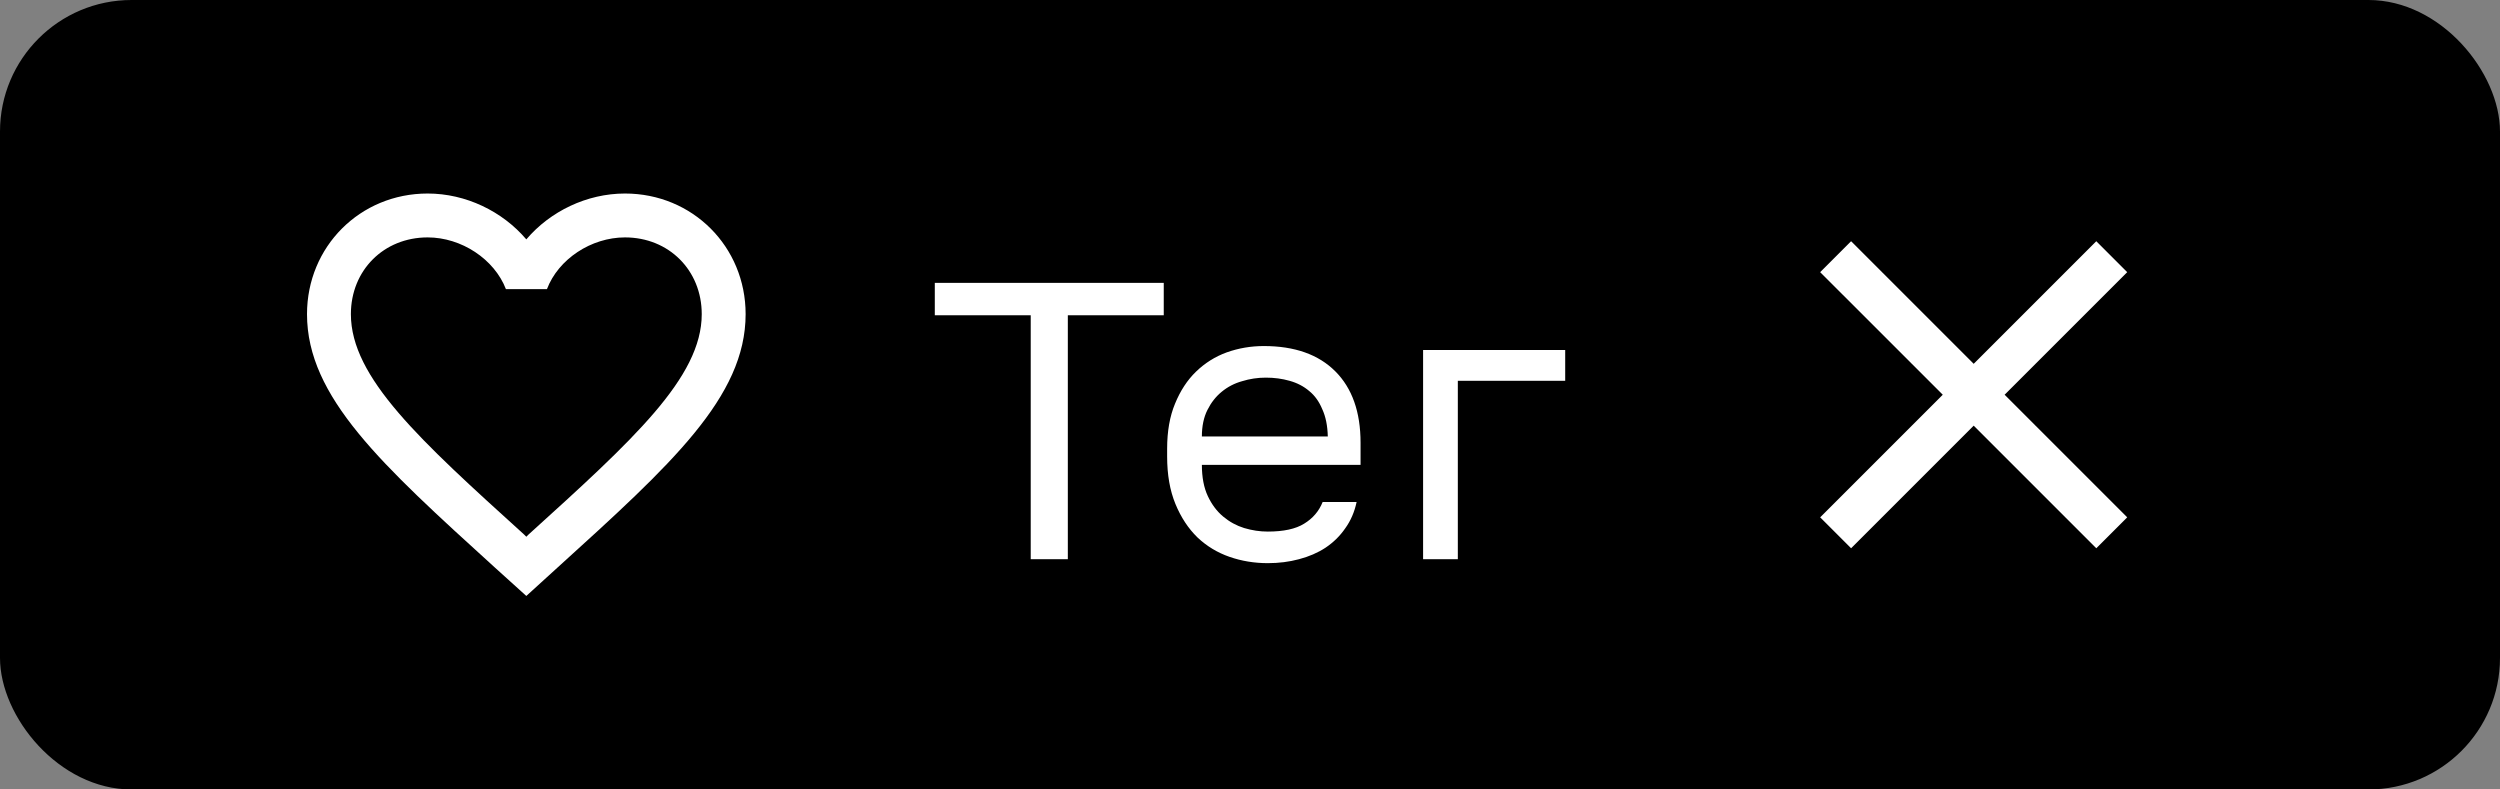
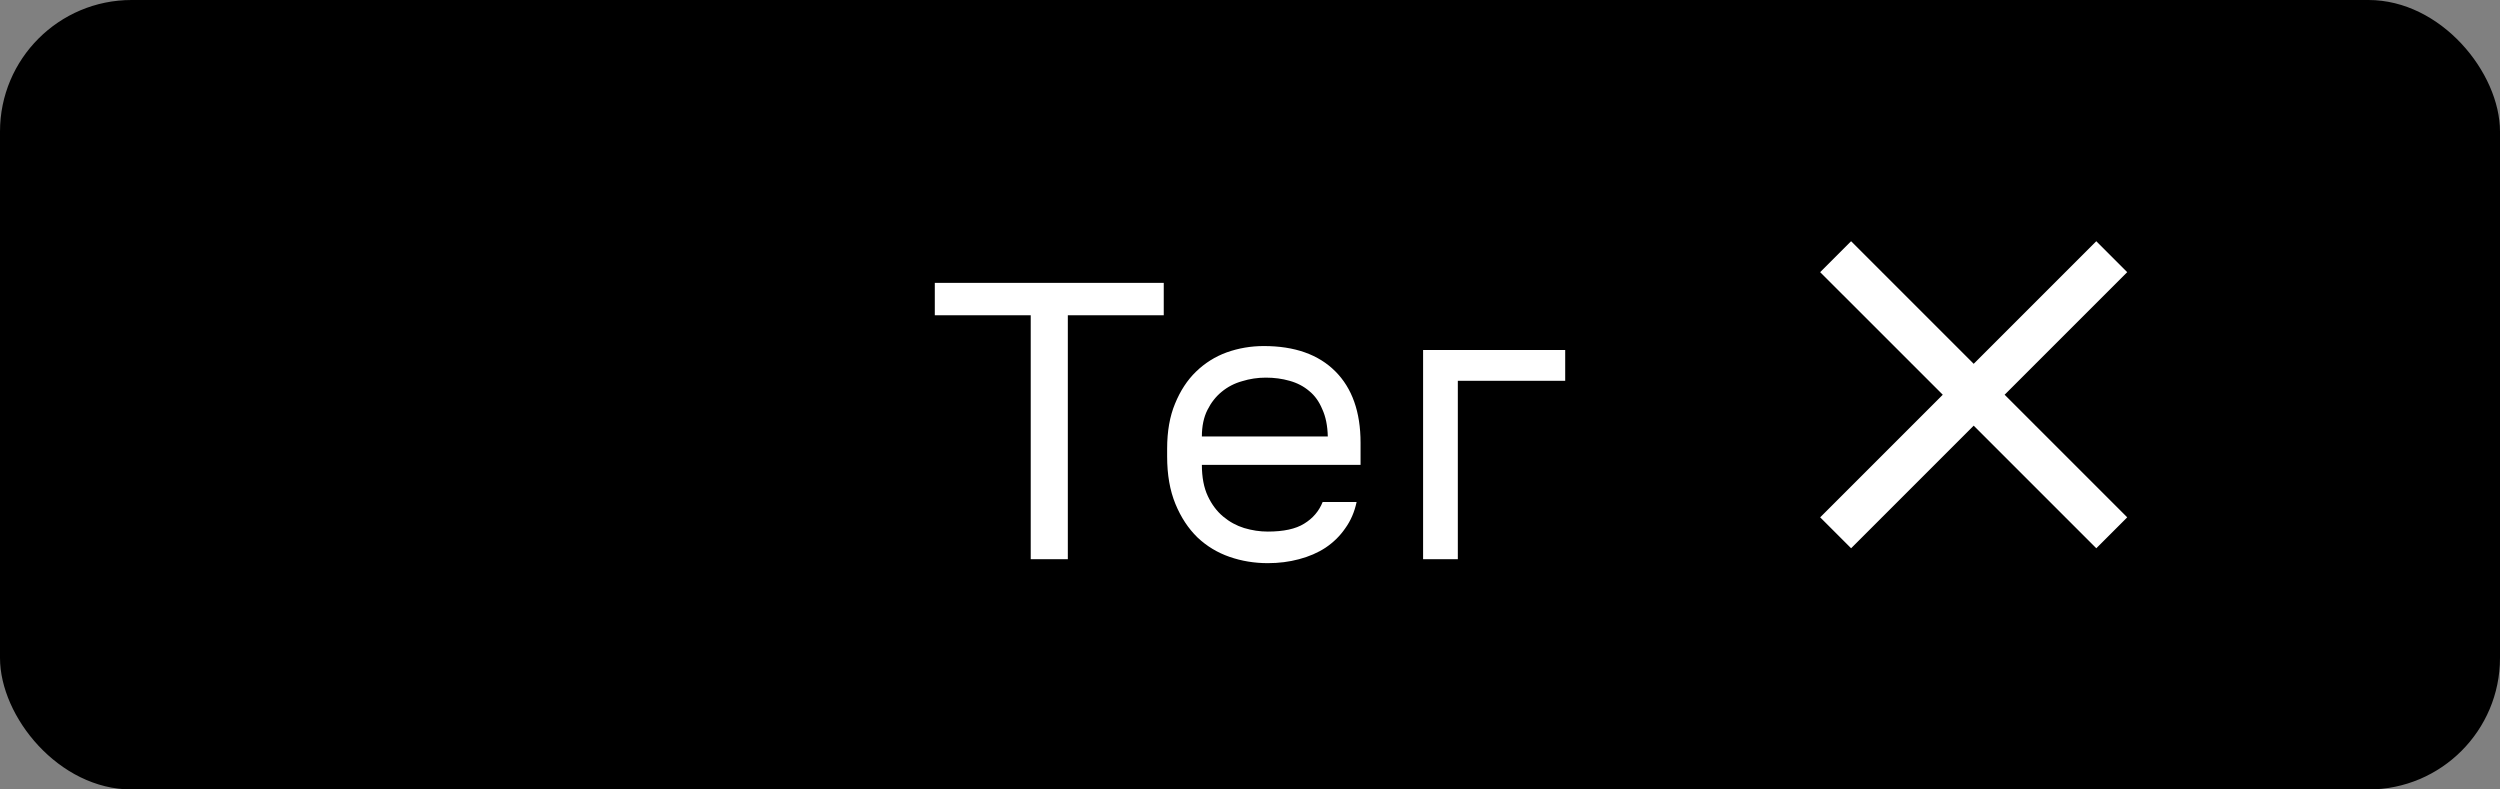
<svg xmlns="http://www.w3.org/2000/svg" width="76" height="24" viewBox="0 0 76 24" fill="none">
  <rect x="0" y="0" width="76" height="24" fill="#808080" stroke="none" />
  <rect width="76" height="24" rx="4" fill="black" />
-   <path d="M19 5.883C17.84 5.883 16.727 6.423 16 7.277C15.273 6.423 14.16 5.883 13 5.883C10.947 5.883 9.333 7.497 9.333 9.55C9.333 12.07 11.6 14.123 15.033 17.243L16 18.117L16.967 17.237C20.4 14.123 22.667 12.07 22.667 9.55C22.667 7.497 21.053 5.883 19 5.883ZM16.067 16.25L16 16.317L15.933 16.25C12.76 13.377 10.667 11.477 10.667 9.55C10.667 8.217 11.667 7.217 13 7.217C14.027 7.217 15.027 7.877 15.38 8.79H16.627C16.973 7.877 17.973 7.217 19 7.217C20.333 7.217 21.333 8.217 21.333 9.55C21.333 11.477 19.24 13.377 16.067 16.25Z" fill="white" />
  <path d="M31.334 9.584H28.418V8.6H35.378V9.584H32.462V17H31.334V9.584ZM38.541 17.12C38.133 17.12 37.745 17.056 37.377 16.928C37.009 16.8 36.685 16.604 36.405 16.34C36.125 16.068 35.901 15.728 35.733 15.32C35.565 14.912 35.481 14.432 35.481 13.88V13.64C35.481 13.112 35.561 12.656 35.721 12.272C35.881 11.88 36.093 11.556 36.357 11.3C36.629 11.036 36.941 10.84 37.293 10.712C37.653 10.584 38.029 10.52 38.421 10.52C39.357 10.52 40.081 10.776 40.593 11.288C41.105 11.8 41.361 12.524 41.361 13.46V14.132H36.537C36.537 14.508 36.597 14.824 36.717 15.08C36.837 15.336 36.993 15.544 37.185 15.704C37.377 15.864 37.589 15.98 37.821 16.052C38.061 16.124 38.301 16.16 38.541 16.16C39.021 16.16 39.389 16.08 39.645 15.92C39.909 15.76 40.097 15.54 40.209 15.26H41.241C41.177 15.564 41.061 15.832 40.893 16.064C40.733 16.296 40.533 16.492 40.293 16.652C40.061 16.804 39.793 16.92 39.489 17C39.193 17.08 38.877 17.12 38.541 17.12ZM38.481 11.48C38.233 11.48 37.993 11.516 37.761 11.588C37.529 11.652 37.321 11.76 37.137 11.912C36.961 12.056 36.817 12.24 36.705 12.464C36.593 12.688 36.537 12.956 36.537 13.268H40.365C40.357 12.94 40.301 12.664 40.197 12.44C40.101 12.208 39.969 12.024 39.801 11.888C39.633 11.744 39.433 11.64 39.201 11.576C38.977 11.512 38.737 11.48 38.481 11.48ZM43.262 10.64H47.582V11.576H44.318V17H43.262V10.64Z" fill="white" />
  <path d="M64.667 8.274L63.727 7.333L60 11.06L56.273 7.333L55.333 8.274L59.06 12L55.333 15.727L56.273 16.667L60 12.94L63.727 16.667L64.667 15.727L60.94 12L64.667 8.274Z" fill="white" />
</svg>